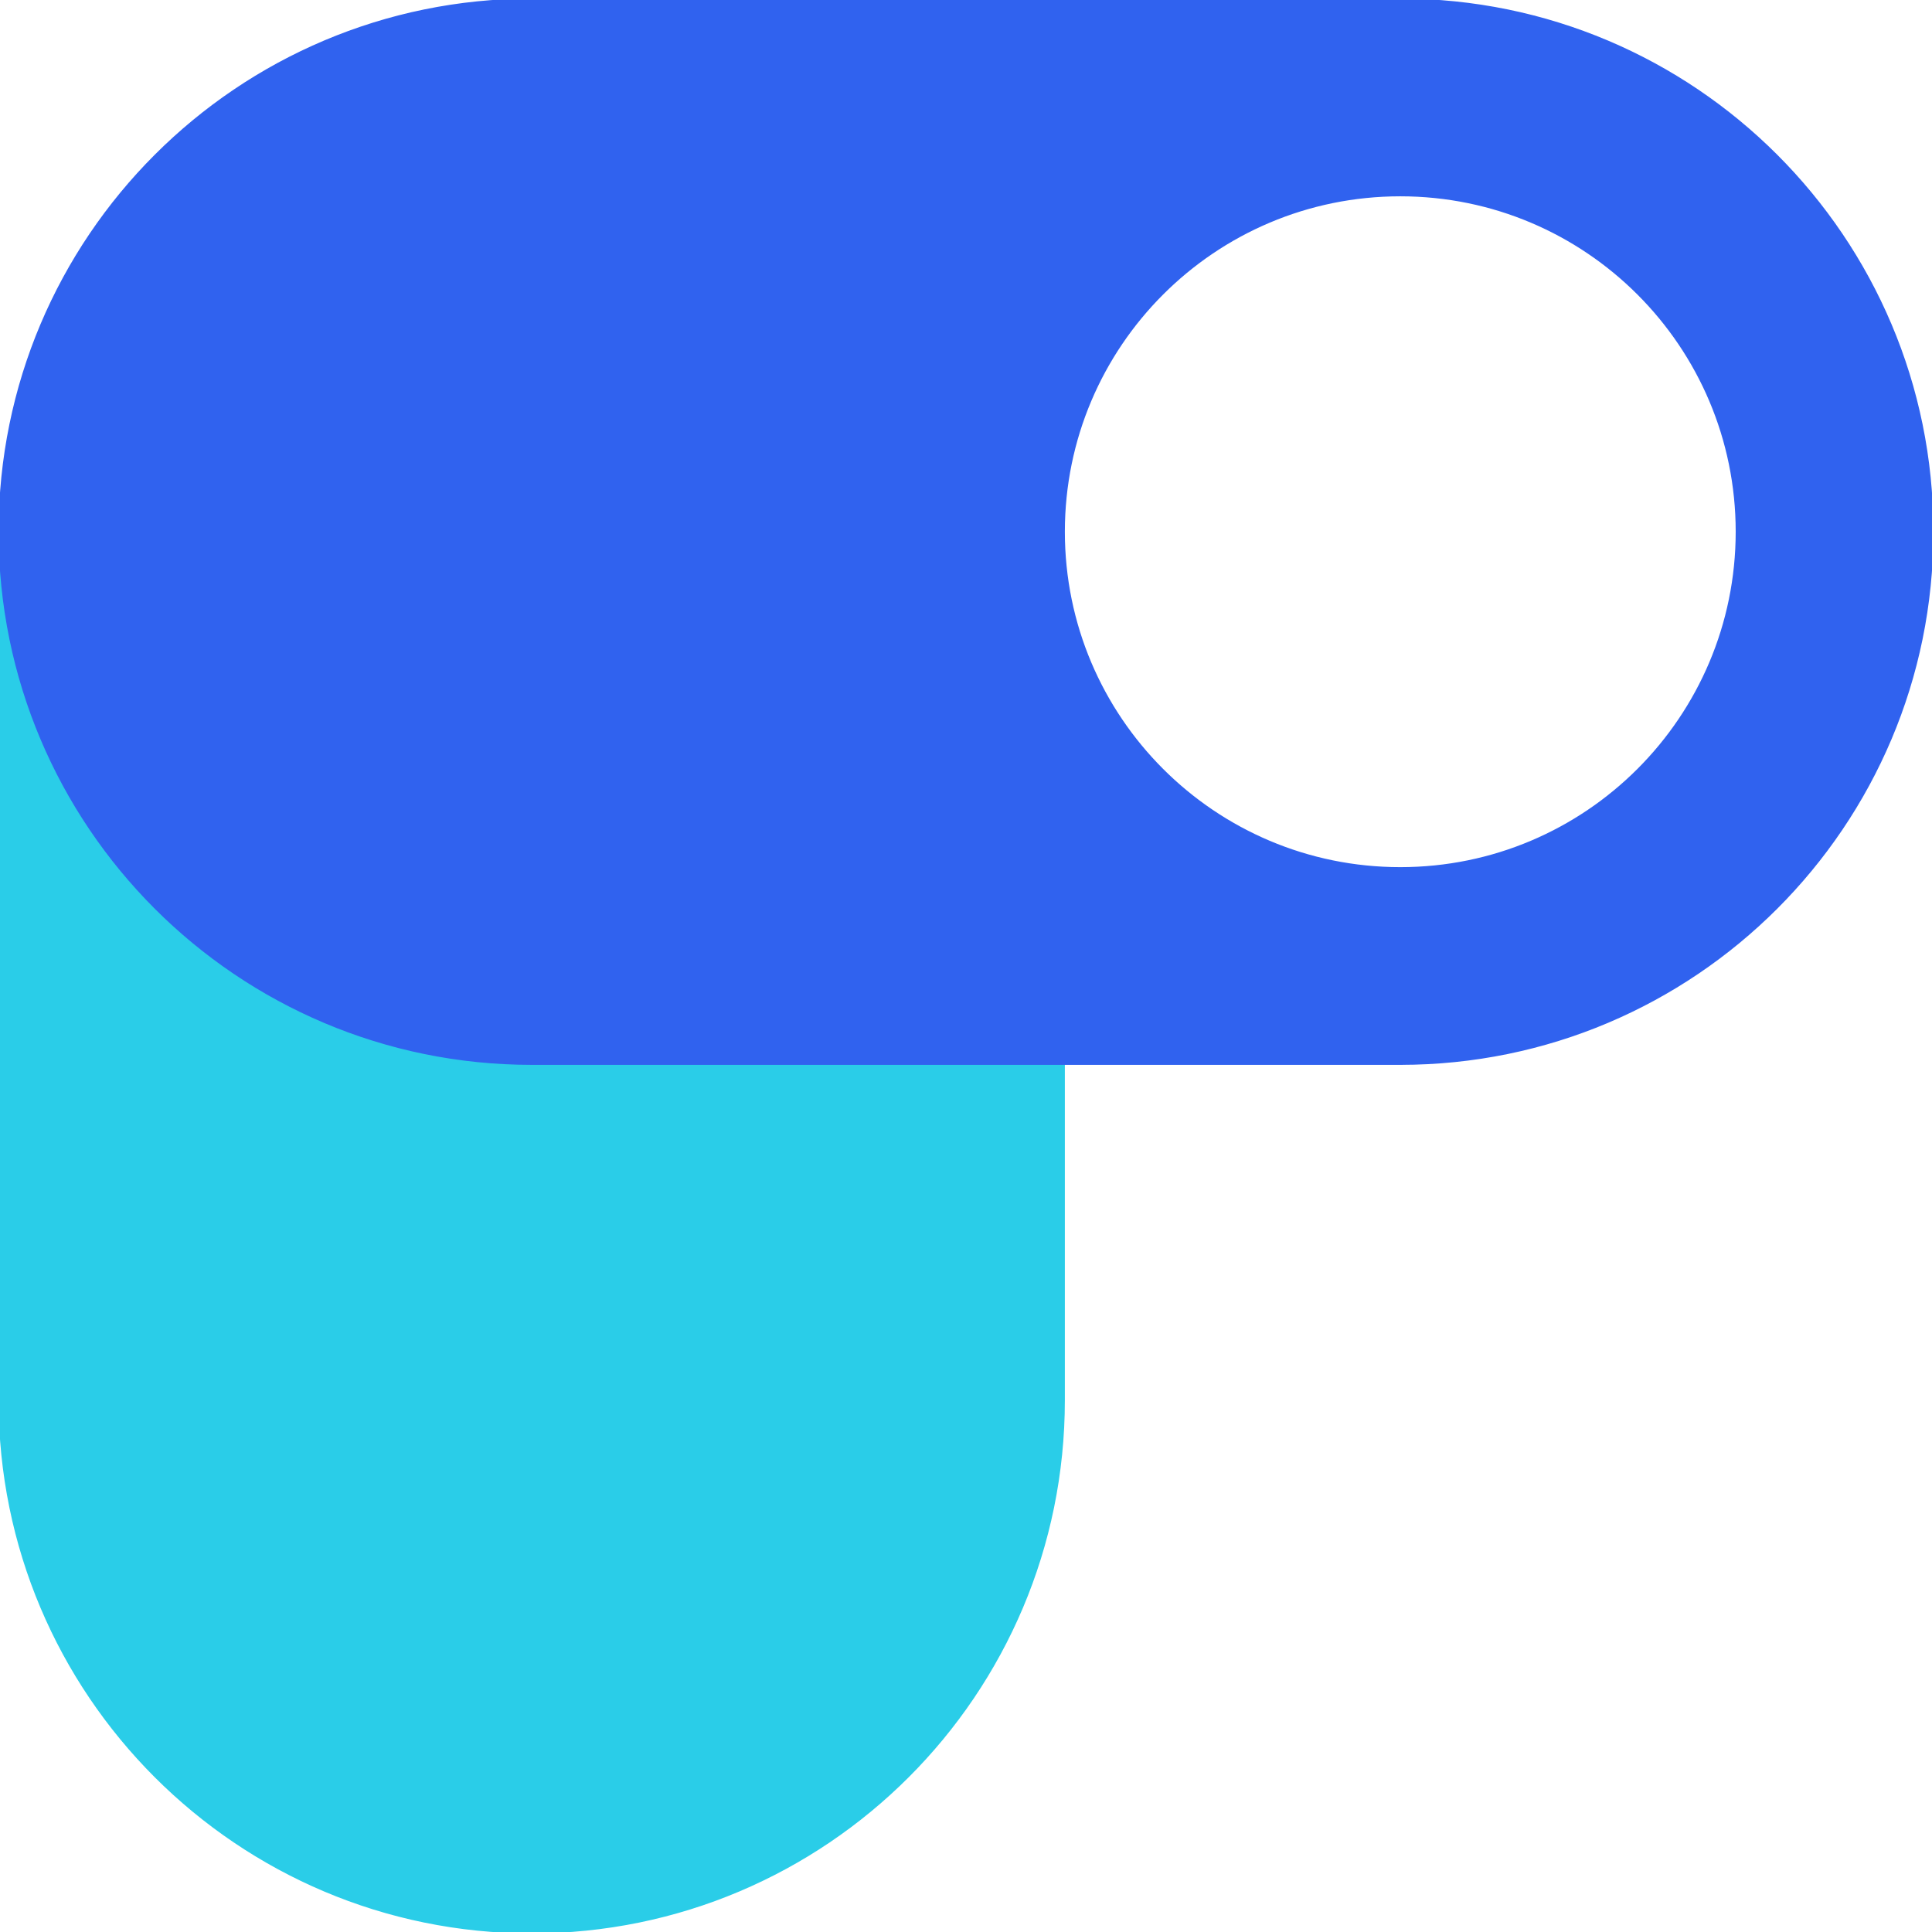
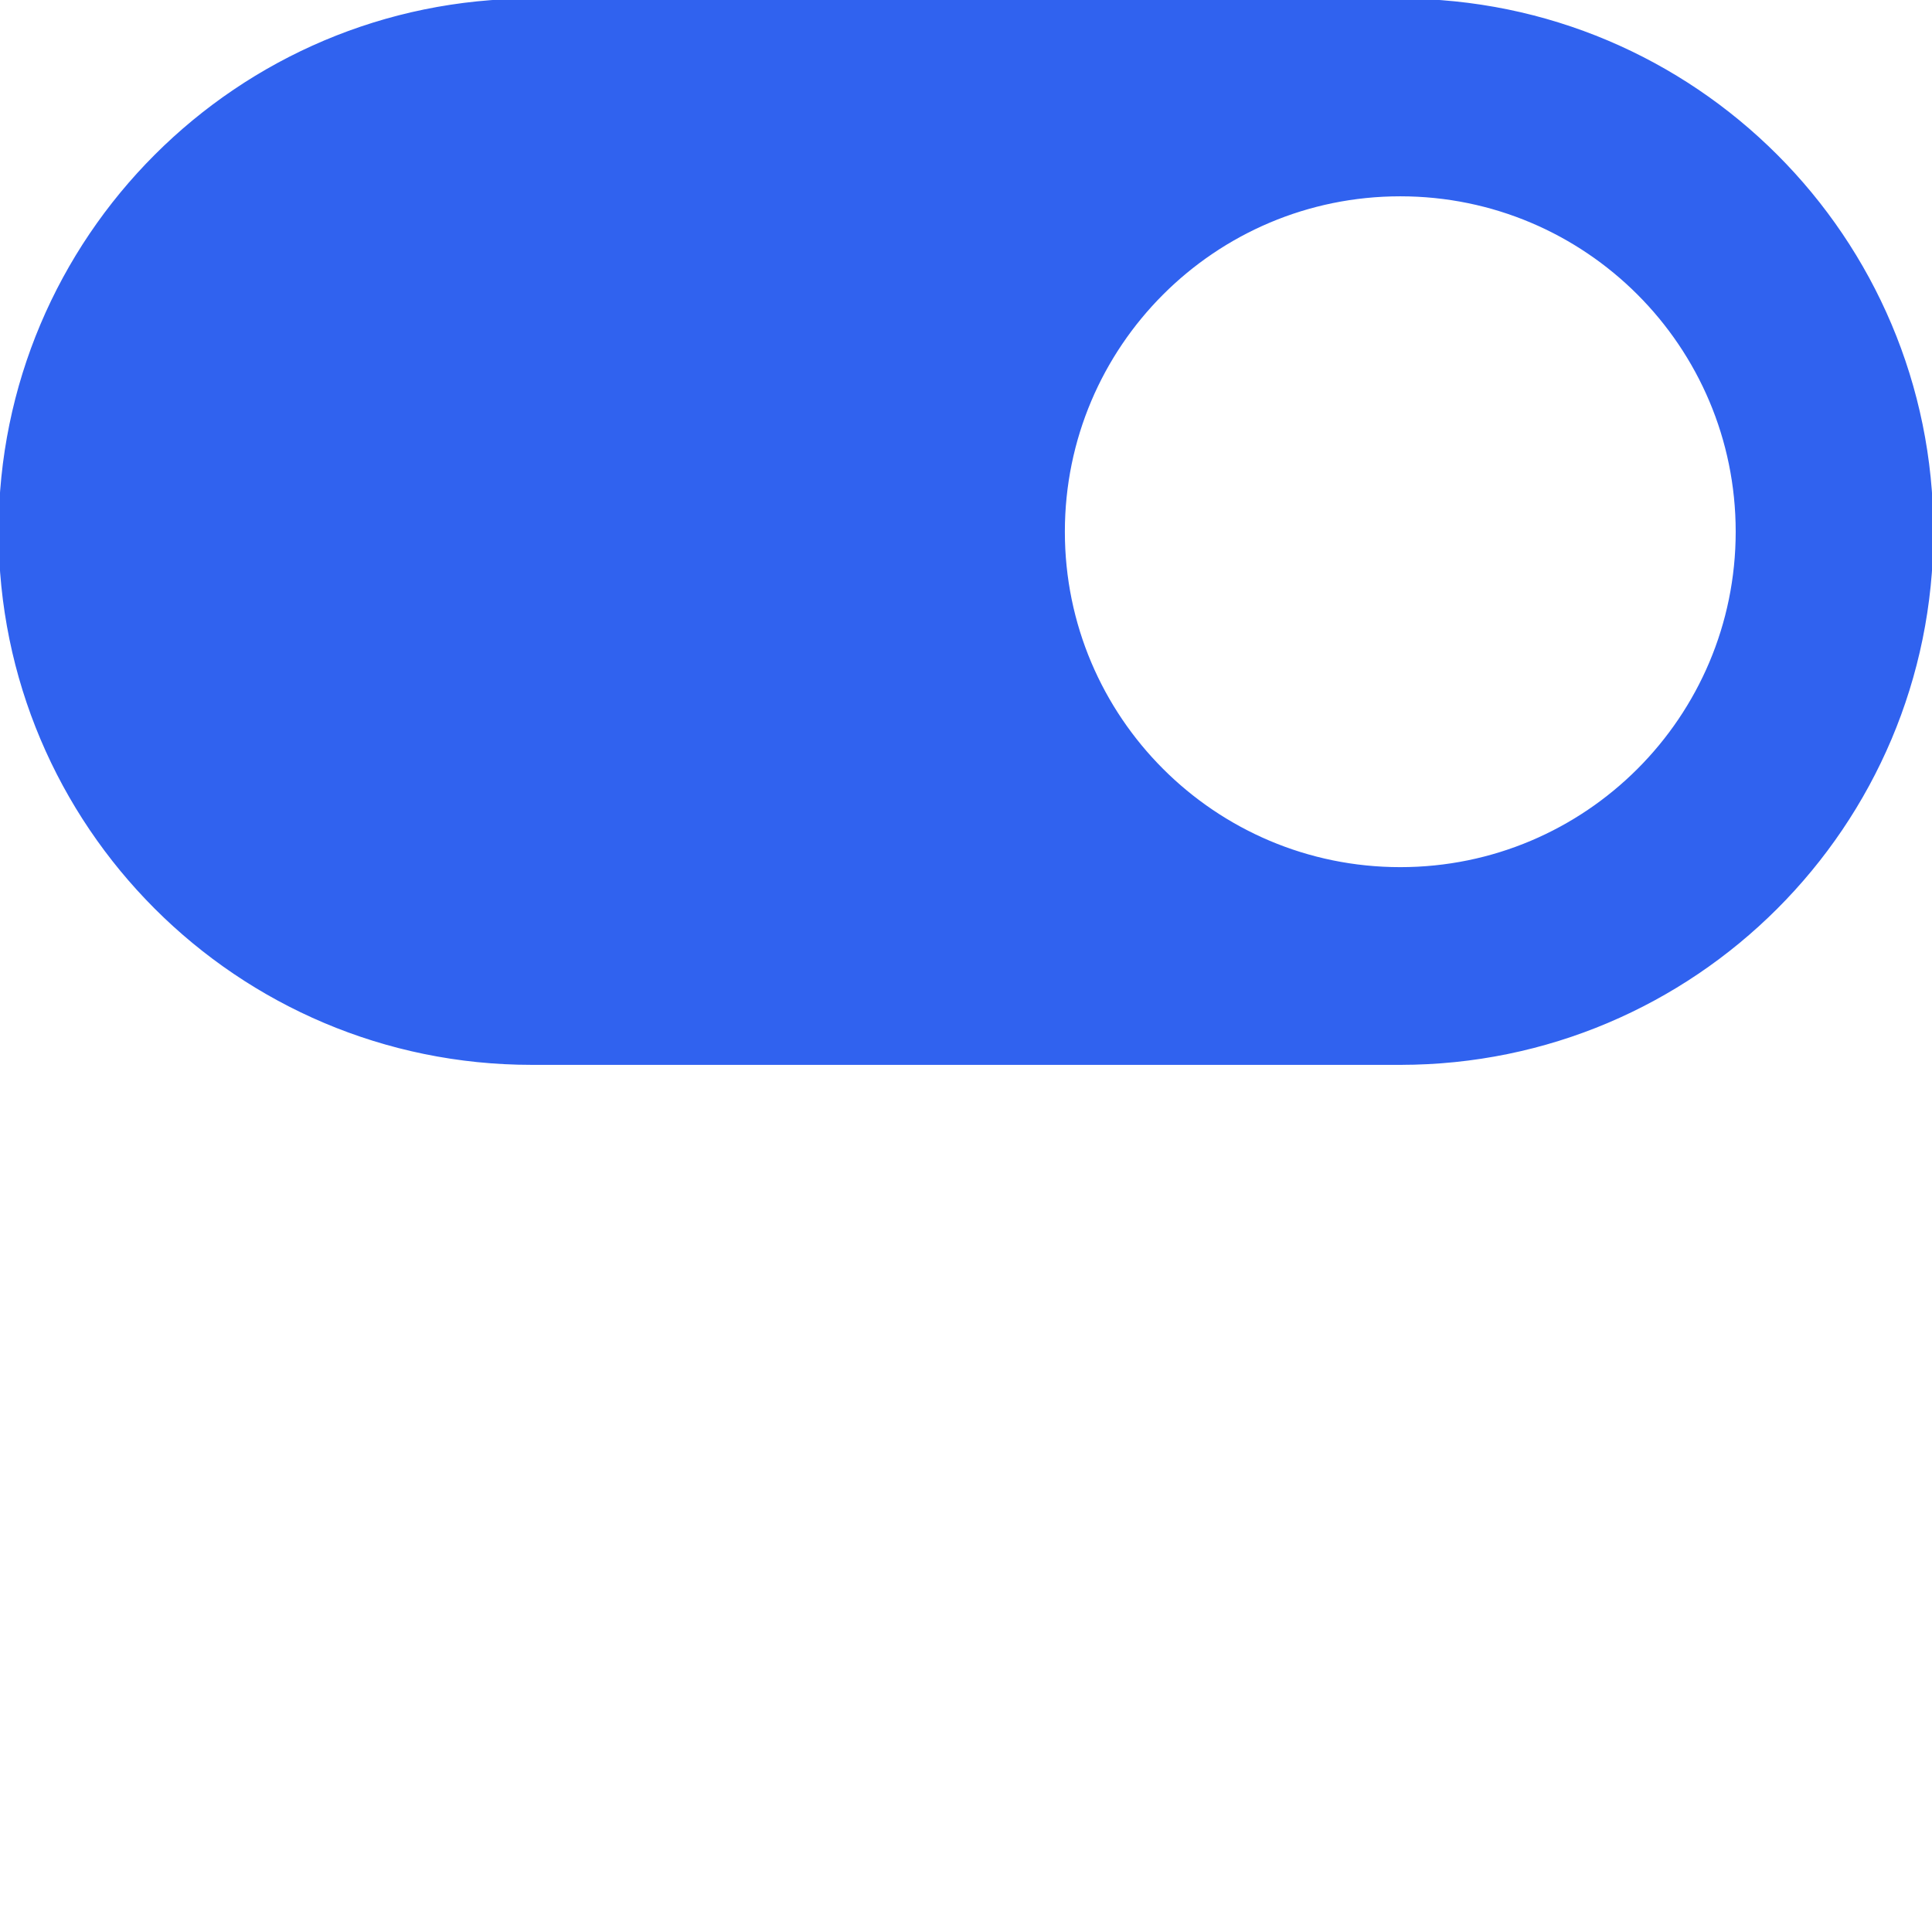
<svg xmlns="http://www.w3.org/2000/svg" width="410" height="410" fill="none">
-   <path d="M112.84 225.48C50.632 225.48.2 175.048.2 112.84v184.32c0 62.208 50.432 112.64 112.64 112.64s112.64-50.432 112.64-112.64v-71.68H112.84Z" fill="#2ACDE8" stroke="#2ACDE8" shape-rendering="auto" />
  <path d="M297.16 225.48H112.84C50.632 225.48.2 175.048.2 112.84S50.632.2 112.84.2h184.32C359.368.2 409.8 50.632 409.8 112.84s-50.432 112.64-112.64 112.64Zm0-184.32c-39.588 0-71.68 32.092-71.68 71.68 0 39.588 32.092 71.68 71.68 71.68 39.588 0 71.68-32.092 71.68-71.68 0-39.588-32.092-71.68-71.68-71.68Z" fill="#3062EF" stroke="#3062EF" shape-rendering="auto" />
</svg>